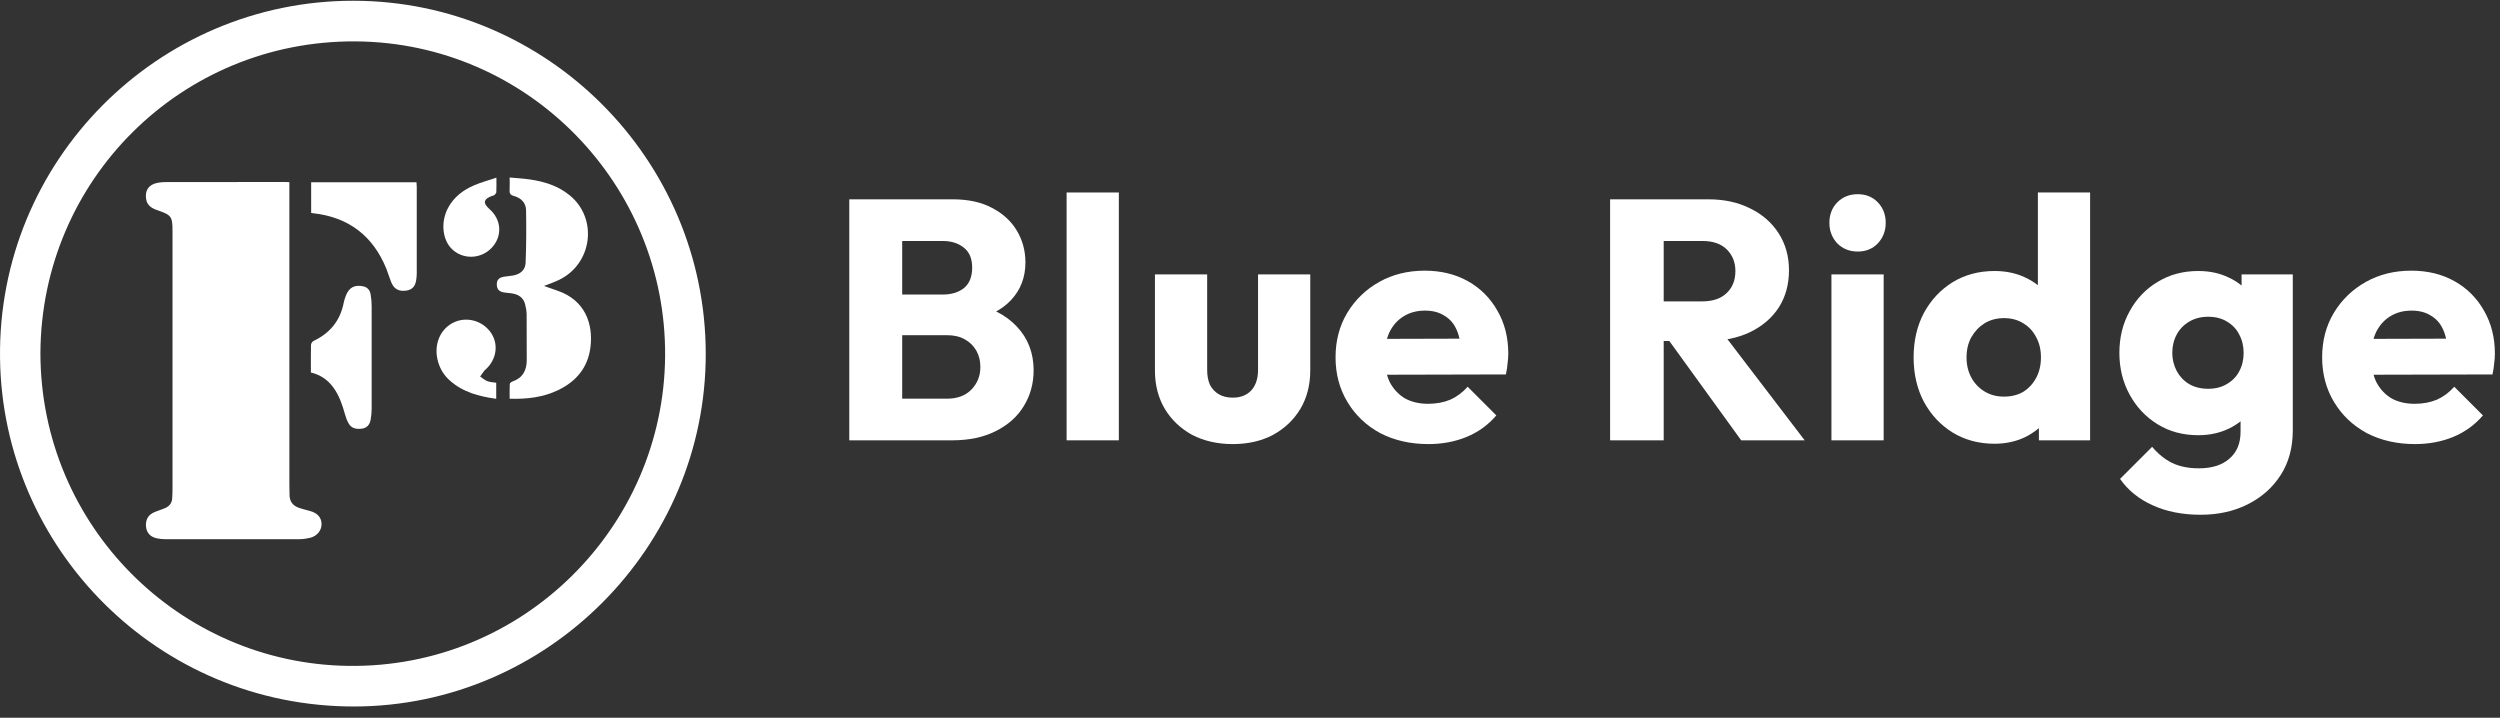
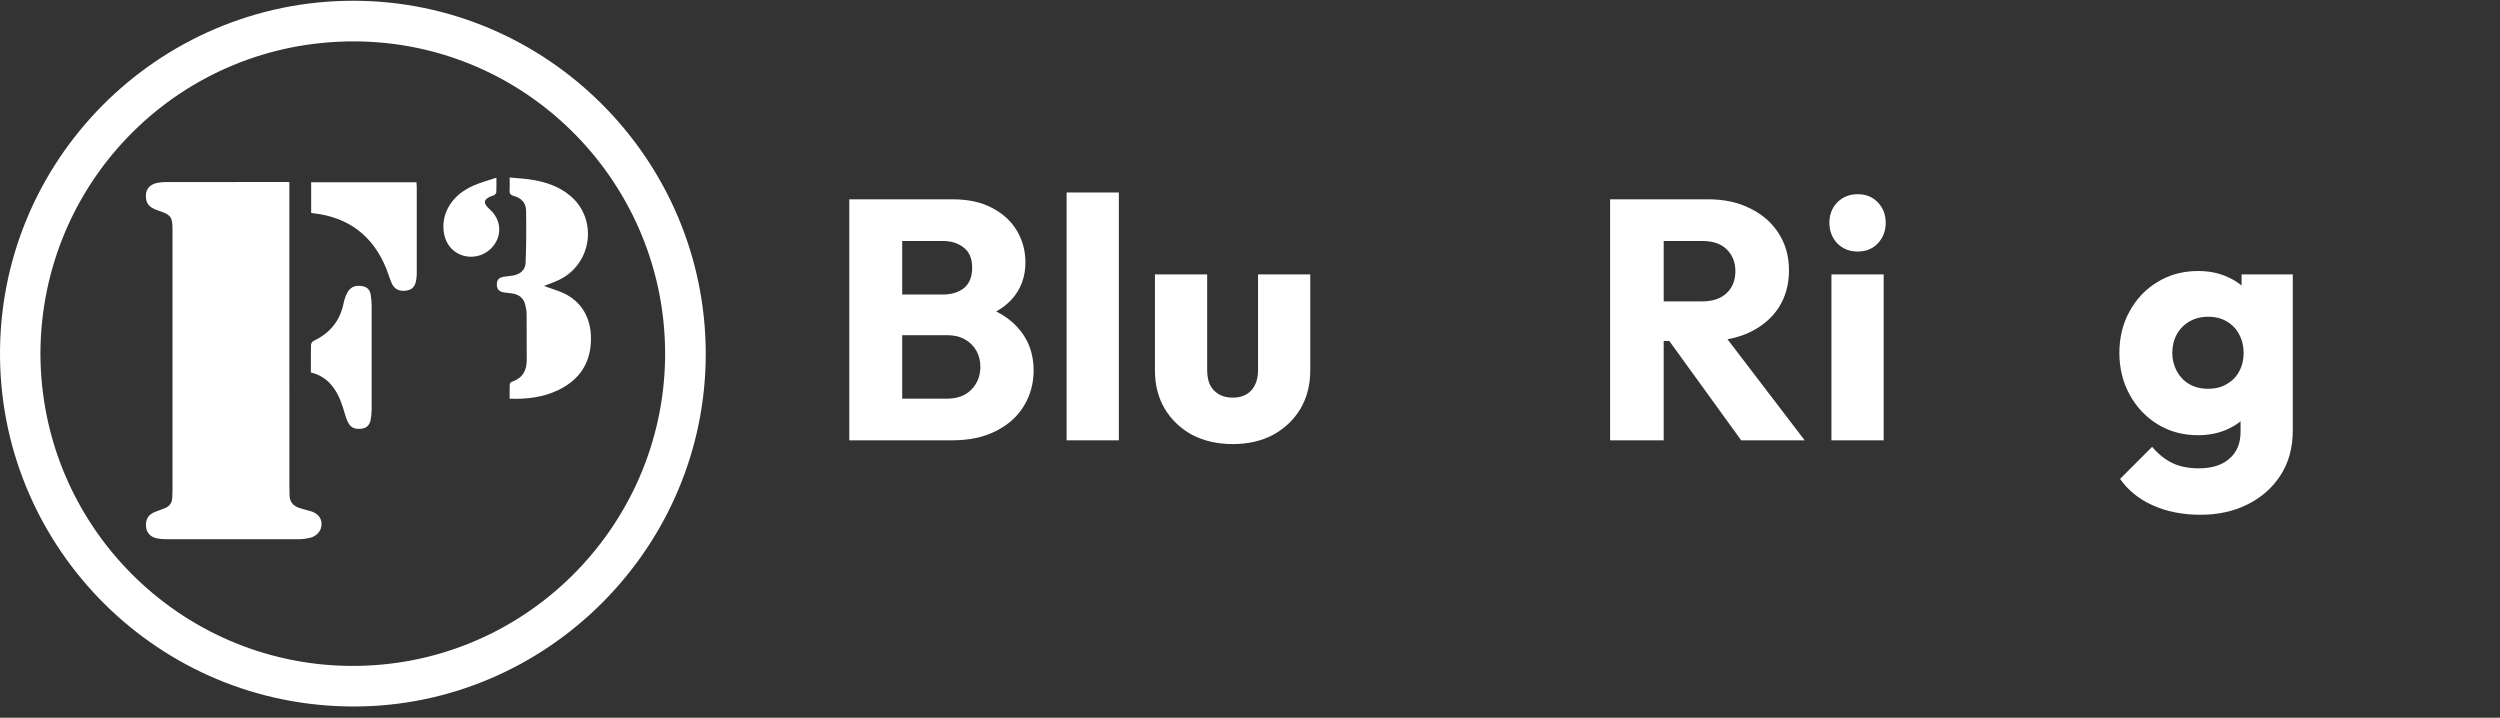
<svg xmlns="http://www.w3.org/2000/svg" width="209" height="60" viewBox="0 0 209 60" fill="none">
  <rect x="0" y="0" width="209" height="60" fill="#333333" stroke="none" />
  <path d="M59 29.559C59.02 45.739 45.763 59.036 29.619 59.062C13.244 59.089 0.206 45.9 0.003 29.956C-0.211 13.46 13.183 0.058 29.538 0.063C45.719 0.067 58.981 13.303 59 29.559ZM3.379 29.562C3.419 43.97 15.005 55.47 29.112 55.668C43.742 55.873 55.477 44.054 55.603 29.805C55.73 15.464 44.182 3.548 29.712 3.46C15.153 3.371 3.419 15.052 3.379 29.562Z" fill="white" />
  <path d="M24.191 15.23V15.735C24.191 24.003 24.191 32.273 24.192 40.542C24.192 40.815 24.205 41.089 24.205 41.361C24.205 41.935 24.496 42.294 25.026 42.467C25.32 42.565 25.621 42.638 25.921 42.72C26.53 42.883 26.872 43.263 26.883 43.799C26.893 44.338 26.508 44.822 25.916 44.963C25.629 45.03 25.328 45.074 25.034 45.076C21.296 45.084 17.559 45.082 13.821 45.077C13.598 45.077 13.374 45.052 13.155 45.012C12.583 44.907 12.256 44.556 12.207 44.023C12.154 43.426 12.405 43.011 12.956 42.796C13.233 42.688 13.517 42.596 13.791 42.481C14.169 42.325 14.382 42.043 14.399 41.625C14.407 41.413 14.422 41.203 14.422 40.992C14.422 33.79 14.422 26.59 14.422 19.388V19.313C14.422 18.107 14.329 17.975 13.175 17.58C12.709 17.421 12.303 17.197 12.217 16.654C12.098 15.91 12.434 15.426 13.177 15.282C13.418 15.235 13.669 15.221 13.916 15.221C17.244 15.216 20.572 15.216 23.899 15.216C23.973 15.216 24.047 15.223 24.186 15.23H24.191Z" fill="white" />
  <path d="M45.473 23.906C45.898 24.053 46.259 24.18 46.62 24.306C48.932 25.103 49.611 27.104 49.358 29.054C49.141 30.73 48.177 31.88 46.681 32.604C45.412 33.217 44.057 33.38 42.607 33.333C42.607 32.913 42.596 32.508 42.617 32.106C42.62 32.032 42.741 31.93 42.827 31.901C43.703 31.595 44.046 30.959 44.036 30.066C44.022 28.813 44.041 27.56 44.027 26.306C44.024 26.013 43.974 25.712 43.898 25.429C43.751 24.871 43.339 24.607 42.791 24.527C42.57 24.494 42.346 24.483 42.126 24.447C41.711 24.376 41.531 24.163 41.534 23.767C41.536 23.397 41.71 23.206 42.13 23.134C42.374 23.092 42.623 23.081 42.867 23.038C43.485 22.93 43.916 22.586 43.941 21.975C44.002 20.516 44.002 19.053 43.98 17.591C43.971 16.947 43.554 16.543 42.947 16.379C42.653 16.299 42.582 16.156 42.603 15.88C42.625 15.561 42.607 15.238 42.607 14.84C43.19 14.894 43.742 14.922 44.287 15C45.504 15.175 46.659 15.537 47.629 16.33C50.005 18.273 49.526 22.053 46.734 23.4C46.346 23.588 45.934 23.724 45.476 23.908L45.473 23.906Z" fill="white" />
  <path d="M26.013 17.8V15.238H34.818C34.826 15.367 34.841 15.497 34.841 15.627C34.843 18.035 34.843 20.442 34.841 22.852C34.841 23.013 34.824 23.175 34.805 23.334C34.736 23.917 34.481 24.213 33.987 24.292C33.375 24.389 32.952 24.179 32.722 23.627C32.56 23.239 32.447 22.83 32.289 22.442C31.167 19.703 29.137 18.16 26.193 17.828C26.145 17.822 26.096 17.814 26.013 17.801V17.8Z" fill="white" />
  <path d="M25.991 31.142C25.991 30.339 25.982 29.582 26 28.825C26.004 28.713 26.113 28.55 26.215 28.501C27.588 27.849 28.448 26.805 28.736 25.3C28.774 25.108 28.838 24.917 28.908 24.732C29.175 24.032 29.646 23.778 30.375 23.939C30.735 24.019 30.926 24.271 30.984 24.611C31.039 24.928 31.07 25.252 31.07 25.572C31.077 28.438 31.077 31.307 31.07 34.174C31.07 34.482 31.039 34.794 30.984 35.096C30.912 35.496 30.682 35.778 30.256 35.834C29.814 35.894 29.394 35.831 29.15 35.407C29.009 35.164 28.912 34.89 28.836 34.619C28.615 33.826 28.354 33.055 27.86 32.383C27.395 31.749 26.782 31.332 25.993 31.141L25.991 31.142Z" fill="white" />
-   <path d="M41.484 31.999V33.34C40.032 33.14 38.677 32.783 37.574 31.783C37.124 31.376 36.814 30.875 36.637 30.29C36.261 29.045 36.643 27.799 37.61 27.14C38.667 26.416 40.134 26.656 40.945 27.683C41.714 28.659 41.566 30.016 40.593 30.892C40.565 30.917 40.53 30.936 40.508 30.964C40.383 31.135 40.262 31.307 40.138 31.478C40.334 31.609 40.517 31.777 40.732 31.861C40.958 31.949 41.215 31.954 41.483 31.999H41.484Z" fill="white" />
  <path d="M41.5 14.853C41.5 15.329 41.511 15.7 41.492 16.07C41.487 16.153 41.395 16.242 41.326 16.31C41.287 16.349 41.21 16.347 41.152 16.369C40.411 16.64 40.345 16.973 40.931 17.489C41.937 18.376 42.011 19.764 41.102 20.721C40.182 21.689 38.652 21.716 37.74 20.779C36.971 19.988 36.845 18.55 37.444 17.405C37.928 16.479 38.713 15.888 39.643 15.489C40.218 15.243 40.829 15.078 41.5 14.853Z" fill="white" />
  <path d="M74.425 36.811V33.33H79.162C80.037 33.33 80.722 33.073 81.217 32.559C81.712 32.045 81.959 31.418 81.959 30.675C81.959 30.162 81.845 29.705 81.617 29.306C81.388 28.906 81.065 28.592 80.646 28.364C80.247 28.136 79.752 28.021 79.162 28.021H74.425V24.625H78.791C79.533 24.625 80.132 24.445 80.589 24.083C81.046 23.703 81.274 23.132 81.274 22.371C81.274 21.629 81.046 21.077 80.589 20.715C80.132 20.335 79.533 20.145 78.791 20.145H74.425V16.663H79.647C80.941 16.663 82.035 16.901 82.929 17.376C83.843 17.852 84.537 18.489 85.013 19.288C85.488 20.088 85.726 20.972 85.726 21.943C85.726 23.179 85.326 24.226 84.527 25.082C83.728 25.938 82.549 26.528 80.989 26.851L81.103 25.339C82.796 25.662 84.099 26.319 85.013 27.308C85.945 28.297 86.411 29.515 86.411 30.961C86.411 32.064 86.135 33.063 85.583 33.958C85.051 34.833 84.271 35.527 83.243 36.041C82.235 36.554 81.017 36.811 79.59 36.811H74.425ZM71 36.811V16.663H75.424V36.811H71Z" fill="white" />
  <path d="M89.169 36.811V16.092H93.535V36.811H89.169Z" fill="white" />
  <path d="M103.06 37.125C101.785 37.125 100.653 36.868 99.663 36.355C98.693 35.822 97.932 35.099 97.38 34.186C96.829 33.254 96.553 32.188 96.553 30.989V22.942H100.919V30.932C100.919 31.408 100.995 31.817 101.148 32.16C101.319 32.502 101.566 32.768 101.89 32.959C102.213 33.149 102.603 33.244 103.06 33.244C103.707 33.244 104.22 33.044 104.601 32.645C104.981 32.226 105.172 31.655 105.172 30.932V22.942H109.538V30.961C109.538 32.179 109.262 33.254 108.71 34.186C108.159 35.099 107.398 35.822 106.427 36.355C105.457 36.868 104.334 37.125 103.06 37.125Z" fill="white" />
-   <path d="M119.414 37.125C117.911 37.125 116.57 36.821 115.39 36.212C114.23 35.584 113.316 34.718 112.65 33.615C111.985 32.511 111.652 31.265 111.652 29.876C111.652 28.488 111.975 27.251 112.622 26.166C113.288 25.063 114.182 24.197 115.305 23.569C116.427 22.942 117.692 22.628 119.1 22.628C120.47 22.628 121.678 22.922 122.725 23.512C123.771 24.102 124.589 24.92 125.179 25.967C125.788 27.013 126.092 28.212 126.092 29.562C126.092 29.81 126.073 30.076 126.035 30.362C126.016 30.628 125.969 30.942 125.893 31.303L113.935 31.332V28.335L124.037 28.307L122.154 29.562C122.135 28.763 122.011 28.107 121.783 27.593C121.555 27.061 121.212 26.661 120.756 26.395C120.318 26.109 119.776 25.967 119.129 25.967C118.444 25.967 117.845 26.128 117.331 26.452C116.836 26.756 116.446 27.194 116.161 27.765C115.894 28.335 115.761 29.03 115.761 29.848C115.761 30.666 115.904 31.37 116.189 31.96C116.494 32.531 116.912 32.978 117.445 33.301C117.997 33.605 118.644 33.758 119.386 33.758C120.071 33.758 120.689 33.644 121.241 33.415C121.792 33.168 122.278 32.806 122.696 32.331L125.093 34.728C124.408 35.527 123.581 36.126 122.611 36.526C121.64 36.925 120.575 37.125 119.414 37.125Z" fill="white" />
  <path d="M138.03 28.507V25.196H142.282C143.176 25.196 143.861 24.968 144.337 24.511C144.831 24.055 145.079 23.436 145.079 22.656C145.079 21.933 144.841 21.334 144.365 20.858C143.89 20.383 143.205 20.145 142.31 20.145H138.03V16.663H142.824C144.156 16.663 145.326 16.92 146.334 17.433C147.343 17.928 148.132 18.623 148.703 19.517C149.274 20.411 149.559 21.438 149.559 22.599C149.559 23.779 149.274 24.816 148.703 25.71C148.132 26.585 147.333 27.27 146.306 27.765C145.278 28.259 144.07 28.507 142.681 28.507H138.03ZM134.605 36.811V16.663H139.085V36.811H134.605ZM145.564 36.811L139.285 28.136L143.395 27.023L150.872 36.811H145.564Z" fill="white" />
  <path d="M153.108 36.811V22.942H157.474V36.811H153.108ZM155.305 21.029C154.62 21.029 154.05 20.801 153.593 20.344C153.155 19.869 152.937 19.298 152.937 18.632C152.937 17.947 153.155 17.376 153.593 16.92C154.05 16.463 154.62 16.235 155.305 16.235C155.99 16.235 156.552 16.463 156.989 16.92C157.427 17.376 157.646 17.947 157.646 18.632C157.646 19.298 157.427 19.869 156.989 20.344C156.552 20.801 155.99 21.029 155.305 21.029Z" fill="white" />
-   <path d="M166.742 37.097C165.429 37.097 164.259 36.783 163.232 36.155C162.223 35.527 161.424 34.671 160.835 33.587C160.264 32.502 159.978 31.265 159.978 29.876C159.978 28.488 160.264 27.251 160.835 26.166C161.424 25.082 162.223 24.226 163.232 23.598C164.259 22.97 165.429 22.656 166.742 22.656C167.693 22.656 168.55 22.837 169.311 23.198C170.091 23.56 170.728 24.064 171.223 24.711C171.736 25.339 172.022 26.062 172.079 26.88V32.73C172.022 33.548 171.746 34.29 171.251 34.956C170.757 35.603 170.119 36.126 169.339 36.526C168.559 36.907 167.693 37.097 166.742 37.097ZM167.513 33.158C168.141 33.158 168.683 33.025 169.139 32.759C169.596 32.474 169.957 32.083 170.224 31.589C170.49 31.094 170.623 30.523 170.623 29.876C170.623 29.23 170.49 28.668 170.224 28.193C169.977 27.698 169.615 27.308 169.139 27.023C168.683 26.737 168.15 26.595 167.541 26.595C166.932 26.595 166.39 26.737 165.914 27.023C165.458 27.308 165.087 27.698 164.801 28.193C164.535 28.687 164.402 29.249 164.402 29.876C164.402 30.504 164.535 31.066 164.801 31.56C165.068 32.055 165.439 32.445 165.914 32.73C166.39 33.016 166.923 33.158 167.513 33.158ZM174.733 36.811H170.452V33.073L171.109 29.705L170.367 26.338V16.092H174.733V36.811Z" fill="white" />
  <path d="M183.972 43.033C182.45 43.033 181.108 42.767 179.948 42.234C178.806 41.72 177.903 40.988 177.237 40.036L179.919 37.354C180.414 37.943 180.966 38.391 181.575 38.695C182.202 38.999 182.954 39.152 183.829 39.152C184.914 39.152 185.76 38.885 186.369 38.352C186.997 37.82 187.311 37.068 187.311 36.098V32.559L188.053 29.534L187.396 26.509V22.942H191.677V35.984C191.677 37.411 191.344 38.647 190.678 39.694C190.013 40.74 189.099 41.558 187.939 42.148C186.778 42.738 185.456 43.033 183.972 43.033ZM183.772 36.383C182.497 36.383 181.365 36.079 180.376 35.47C179.387 34.861 178.606 34.034 178.036 32.987C177.465 31.941 177.18 30.78 177.18 29.505C177.18 28.212 177.465 27.051 178.036 26.024C178.606 24.977 179.387 24.159 180.376 23.569C181.365 22.96 182.497 22.656 183.772 22.656C184.723 22.656 185.57 22.837 186.312 23.198C187.073 23.541 187.682 24.035 188.138 24.682C188.614 25.31 188.88 26.043 188.938 26.88V32.16C188.88 32.978 188.614 33.71 188.138 34.357C187.682 34.985 187.073 35.48 186.312 35.841C185.551 36.203 184.704 36.383 183.772 36.383ZM184.6 32.502C185.208 32.502 185.732 32.369 186.169 32.102C186.626 31.836 186.968 31.484 187.197 31.047C187.444 30.59 187.568 30.076 187.568 29.505C187.568 28.935 187.444 28.421 187.197 27.964C186.968 27.508 186.626 27.146 186.169 26.88C185.732 26.613 185.208 26.48 184.6 26.48C184.01 26.48 183.487 26.613 183.03 26.88C182.573 27.146 182.221 27.508 181.974 27.964C181.727 28.421 181.603 28.935 181.603 29.505C181.603 30.038 181.727 30.542 181.974 31.018C182.221 31.475 182.564 31.836 183.001 32.102C183.458 32.369 183.991 32.502 184.6 32.502Z" fill="white" />
-   <path d="M201.894 37.125C200.391 37.125 199.049 36.821 197.87 36.212C196.709 35.584 195.796 34.718 195.13 33.615C194.464 32.511 194.131 31.265 194.131 29.876C194.131 28.488 194.455 27.251 195.102 26.166C195.767 25.063 196.662 24.197 197.784 23.569C198.907 22.942 200.172 22.628 201.58 22.628C202.95 22.628 204.158 22.922 205.204 23.512C206.251 24.102 207.069 24.92 207.659 25.967C208.267 27.013 208.572 28.212 208.572 29.562C208.572 29.81 208.553 30.076 208.515 30.362C208.496 30.628 208.448 30.942 208.372 31.303L196.414 31.332V28.335L206.517 28.307L204.633 29.562C204.614 28.763 204.491 28.107 204.262 27.593C204.034 27.061 203.692 26.661 203.235 26.395C202.797 26.109 202.255 25.967 201.608 25.967C200.923 25.967 200.324 26.128 199.81 26.452C199.316 26.756 198.926 27.194 198.64 27.765C198.374 28.335 198.241 29.03 198.241 29.848C198.241 30.666 198.383 31.37 198.669 31.96C198.973 32.531 199.392 32.978 199.925 33.301C200.476 33.605 201.123 33.758 201.865 33.758C202.55 33.758 203.168 33.644 203.72 33.415C204.272 33.168 204.757 32.806 205.176 32.331L207.573 34.728C206.888 35.527 206.06 36.126 205.09 36.526C204.12 36.925 203.054 37.125 201.894 37.125Z" fill="white" />
</svg>